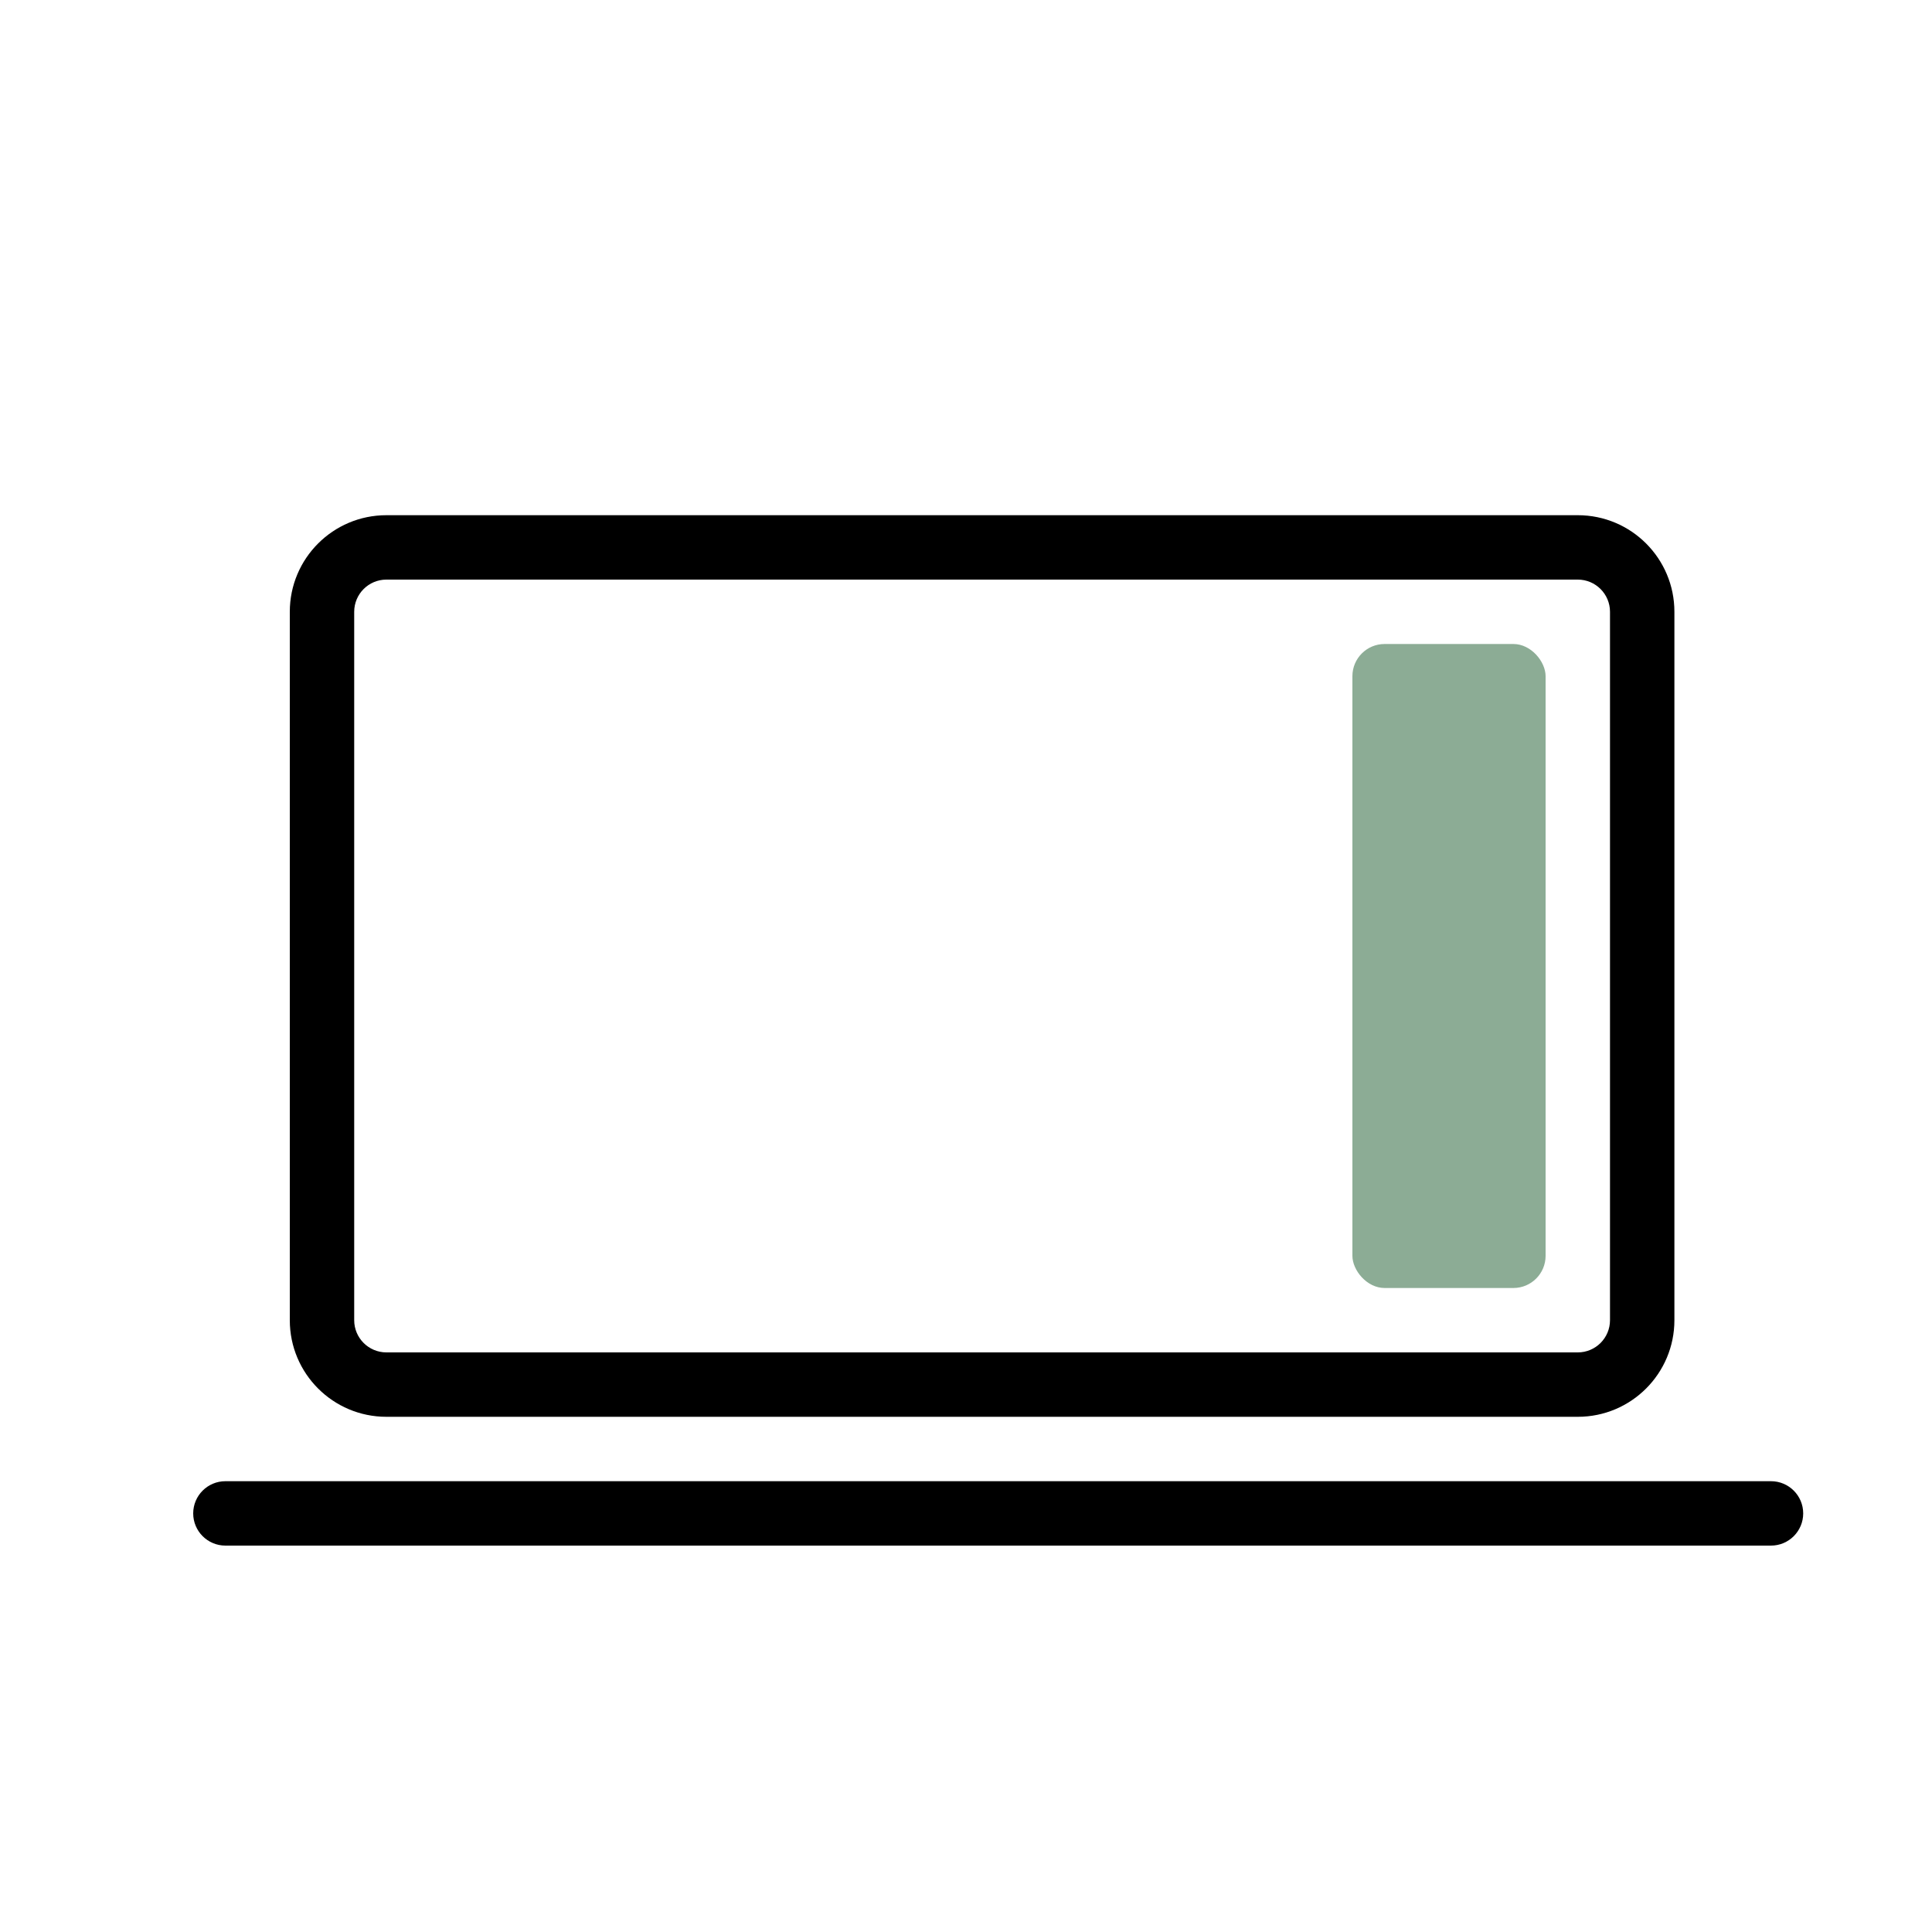
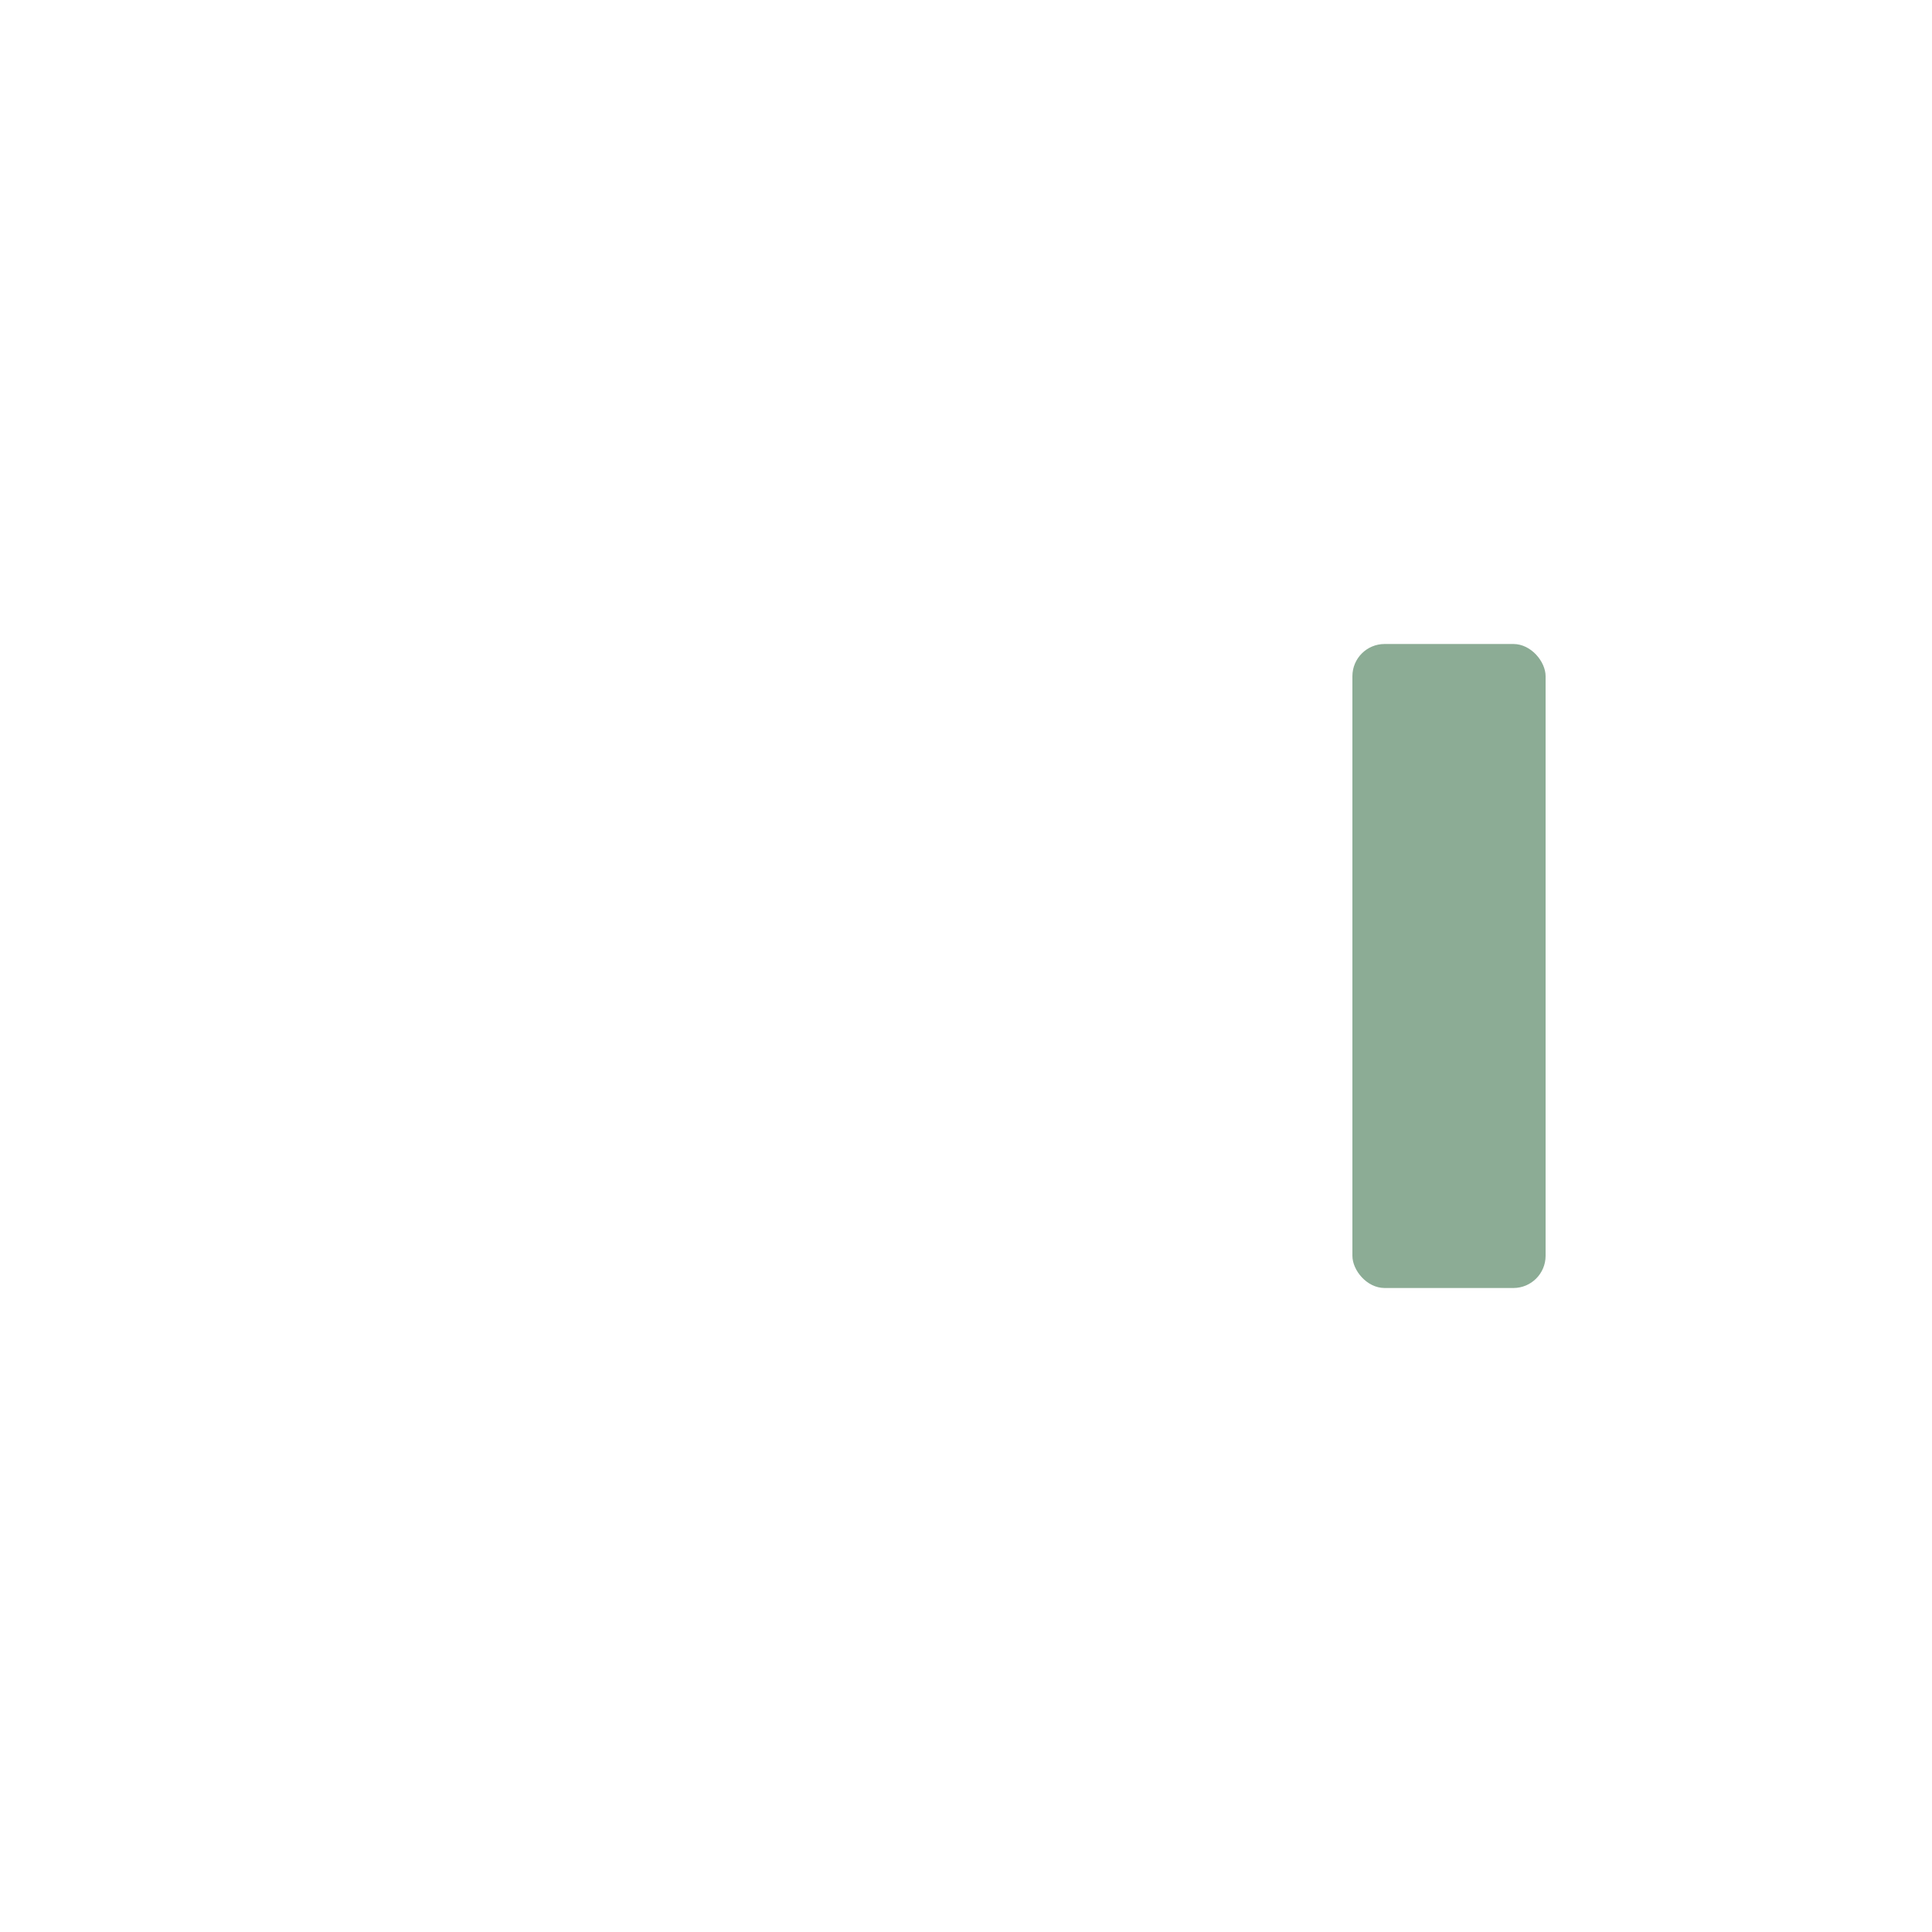
<svg xmlns="http://www.w3.org/2000/svg" width="60" height="60" viewBox="0 0 60 60" fill="none">
  <rect x="42" y="20" width="6" height="20" rx="1" fill="#8CAC95" />
-   <path fill-rule="evenodd" clip-rule="evenodd" d="M12 18H49C49.552 18 50 18.448 50 19V41C50 41.552 49.552 42 49 42H12C11.448 42 11 41.552 11 41V19C11 18.448 11.448 18 12 18ZM9 19C9 17.343 10.343 16 12 16H49C50.657 16 52 17.343 52 19V41C52 42.657 50.657 44 49 44H12C10.343 44 9 42.657 9 41V19ZM7 46C6.448 46 6 46.448 6 47C6 47.552 6.448 48 7 48H55C55.552 48 56 47.552 56 47C56 46.448 55.552 46 55 46H7Z" fill="black" />
</svg>